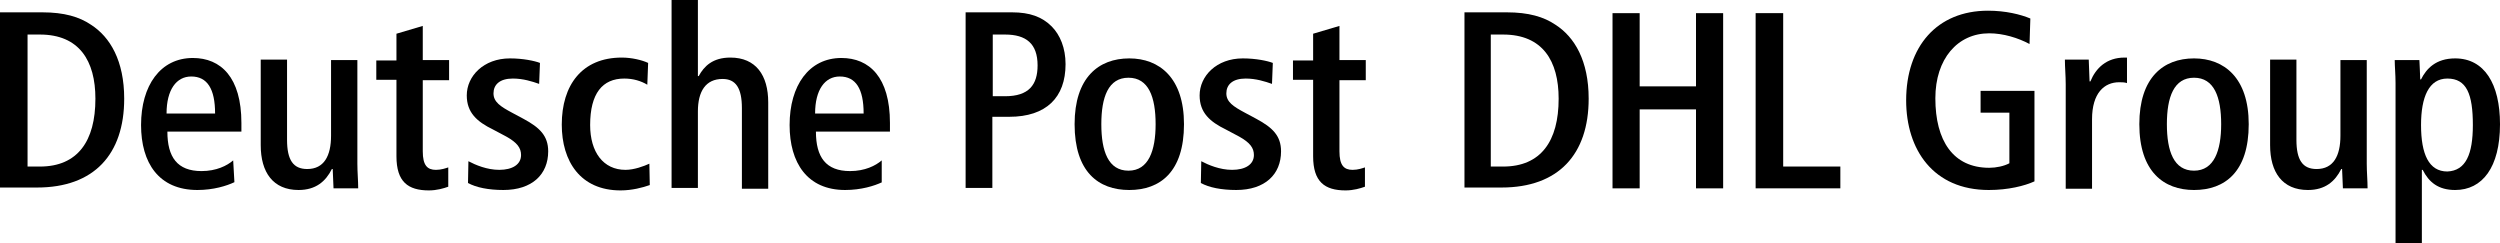
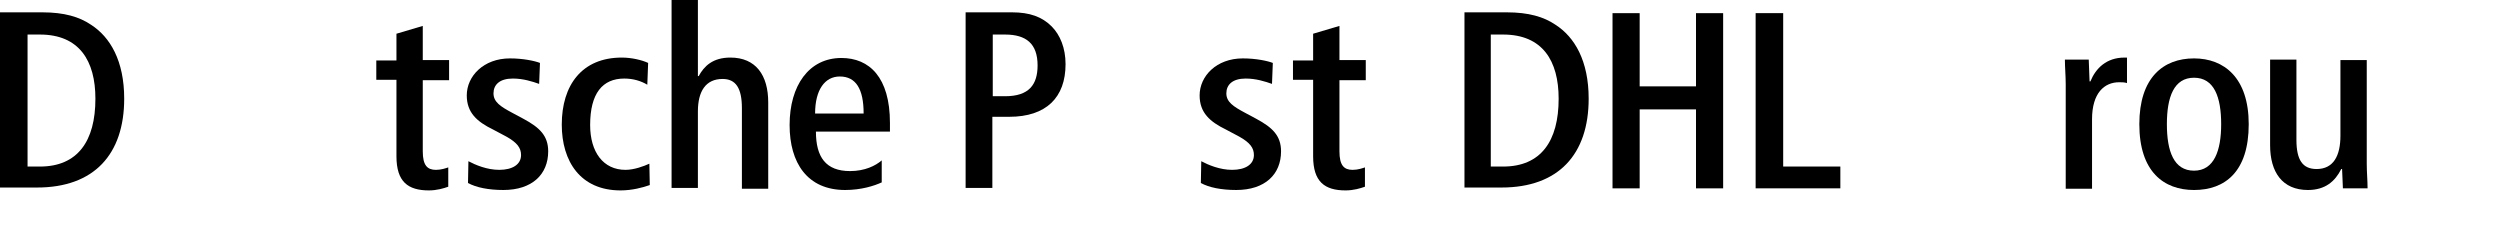
<svg xmlns="http://www.w3.org/2000/svg" enable-background="new 2.1 365.8 607.9 59.1" viewBox="2.1 365.8 607.9 59.1">
  <path d="m2.1 411.6v-42.8h10.3c5.3 0 9 1.1 11.8 3 4.7 3 8.1 8.8 8.1 18 0 13.5-7.3 21.6-21.2 21.6h-9v.2zm9.7-5.3c9.2 0 13.5-6.2 13.5-16.5 0-9.2-3.9-15.6-13.5-15.6h-3v32.1z" />
-   <path d="m59.1 410.1c-1.9.9-5.1 1.9-9 1.9-9.4 0-13.7-6.6-13.7-15.8 0-9.6 4.7-16.3 12.6-16.3 6.8 0 11.8 4.7 11.8 15.8v2.1h-18c0 6.2 2.4 9.6 8.3 9.6 3.6 0 6.2-1.3 7.7-2.6zm-4.7-16.7c0-6-1.9-9-5.8-9-3.6 0-6 3.2-6 9z" />
-   <path d="m83.2 411.6c0-.9-.2-3.9-.2-4.7h-.2c-1.5 3-3.9 5.1-8.1 5.1-6.2 0-9.2-4.3-9.2-10.9v-20.8h6.4v19.5c0 4.9 1.5 7.1 4.9 7.1 4.1 0 5.8-3.2 5.8-8.1v-18.4h6.4v25.2c0 2.1.2 4.1.2 6z" />
  <path d="m111.1 411.2c-1.1.4-2.8.9-4.7.9-5.1 0-7.9-2.1-7.9-8.3v-18.6h-4.9v-4.7h4.9v-6.5l6.4-1.9v8.3h6.4v4.9h-6.4v17.3c0 3.4 1.1 4.5 3.2 4.5 1.3 0 2.4-.4 3-.6z" />
  <path d="m116 405c1.7.9 4.5 2.1 7.5 2.1 3.2 0 5.3-1.3 5.3-3.6 0-1.7-.9-3-3.6-4.5l-3.2-1.7c-3.9-1.9-6.4-4.1-6.4-8.3 0-4.7 4.1-9 10.5-9 3.2 0 6 .6 7.3 1.1l-.2 5.1c-1.7-.6-3.9-1.3-6.4-1.3-3.2 0-4.7 1.5-4.7 3.6s1.7 3.2 4.5 4.7l2.8 1.5c3.9 2.1 6 4.1 6 7.9 0 5.6-3.9 9.4-10.9 9.4-3.6 0-6.6-.6-8.6-1.7z" />
  <path d="m160.1 410.8c-1.7.6-4.3 1.3-7.1 1.3-9.8 0-14.3-7.1-14.3-16 0-9.6 4.9-16.3 14.6-16.3 2.4 0 4.9.6 6.4 1.3l-.2 5.3c-1.5-.9-3.4-1.5-5.6-1.5-5.3 0-8.3 3.6-8.3 11.3 0 6.6 3.2 10.9 8.6 10.9 2.1 0 4.5-.9 5.8-1.5z" />
  <path d="m182.5 411.6v-19.5c0-4.9-1.5-7.1-4.7-7.1-4.1 0-6 3-6 7.9v18.6h-6.4v-45.8h6.4v18.6h.2c1.3-2.4 3.4-4.5 7.7-4.5 6.2 0 9.2 4.3 9.2 10.9v21h-6.4z" />
  <path d="m216.6 410.1c-1.9.9-5.1 1.9-9 1.9-9.2 0-13.5-6.6-13.5-15.8 0-9.6 4.7-16.3 12.6-16.3 6.8 0 11.8 4.7 11.8 15.8v2.1h-18c0 6.2 2.4 9.6 8.3 9.6 3.6 0 6.2-1.3 7.7-2.6v5.3zm-4.5-16.7c0-6-1.9-9-5.8-9-3.6 0-6 3.2-6 9z" />
  <path d="m236.9 411.6v-42.8h11.3c4.3 0 7.3 1.1 9.6 3.4 2.1 2.1 3.4 5.3 3.4 9.2 0 8.1-4.7 12.8-13.7 12.8h-4.1v17.3h-6.5zm9.6-22.4c5.8 0 7.9-2.8 7.9-7.5 0-5.3-2.8-7.5-7.9-7.5h-3v15z" />
-   <path d="m263.4 396c0-11.3 5.8-16 13.3-16 7.3 0 13.3 4.7 13.3 16 0 11.6-5.8 16-13.3 16s-13.3-4.4-13.3-16zm19.7 0c0-6.6-1.7-11.3-6.6-11.3s-6.6 4.7-6.6 11.3 1.7 11.3 6.6 11.3 6.6-4.9 6.6-11.3z" />
  <path d="m294.2 405c1.7.9 4.5 2.1 7.5 2.1 3.2 0 5.3-1.3 5.3-3.6 0-1.7-.9-3-3.6-4.5l-3.2-1.7c-3.9-1.9-6.4-4.1-6.4-8.3 0-4.7 4.1-9 10.5-9 3.2 0 6 .6 7.3 1.1l-.2 5.1c-1.7-.6-3.9-1.3-6.4-1.3-3.2 0-4.7 1.5-4.7 3.6s1.7 3.2 4.5 4.7l2.8 1.5c3.9 2.1 6 4.1 6 7.9 0 5.6-3.9 9.4-10.9 9.4-3.6 0-6.6-.6-8.6-1.7z" />
  <path d="m334 411.2c-1.1.4-2.8.9-4.7.9-5.1 0-7.9-2.1-7.9-8.3v-18.6h-4.9v-4.7h4.9v-6.5l6.4-1.9v8.3h6.4v4.9h-6.4v17.3c0 3.4 1.1 4.5 3.2 4.5 1.3 0 2.4-.4 3-.6z" />
  <path d="m358.2 411.6v-42.8h10.3c5.3 0 9 1.1 11.8 3 4.7 3 8.1 8.8 8.1 18 0 13.5-7.3 21.6-21.2 21.6h-9zm9.4-5.3c9.2 0 13.5-6.2 13.5-16.5 0-9.2-3.9-15.6-13.5-15.6h-3v32.1z" />
  <path d="m414.5 411.6v-19.2h-13.7v19.2h-6.6v-42.6h6.6v17.8h13.7v-17.8h6.6v42.6z" />
  <path d="m429 411.6v-42.6h6.7v37.3h13.9v5.3z" />
-   <path d="m490.5 393.2h-6.8v-5.3h13.1v22c-2.4 1.1-6.4 2.1-11.1 2.1-13.5 0-20.1-9.8-20.1-21.8 0-13.1 7.5-21.8 19.9-21.8 4.3 0 7.9.9 10.3 1.9l-.2 6.2c-2.8-1.5-6.4-2.6-9.8-2.6-7.7 0-13.1 6.2-13.1 15.8 0 10.3 4.3 16.9 13.1 16.9 1.7 0 3.6-.4 4.9-1.1v-12.3z" />
  <path d="m504.4 411.6v-25.3c0-2.1-.2-4.1-.2-6h5.8c0 .9.2 4.3.2 5.3h.2c1.3-3.2 3.9-5.8 8.3-5.8h.6v6.2c-.6-.2-1.3-.2-1.9-.2-3.6 0-6.6 2.6-6.6 9v16.9h-6.4z" />
  <path d="m522.3 396c0-11.3 5.8-16 13.3-16 7.3 0 13.3 4.7 13.3 16 0 11.6-5.8 16-13.3 16-7.3 0-13.3-4.4-13.3-16zm19.9 0c0-6.6-1.7-11.3-6.6-11.3s-6.6 4.7-6.6 11.3 1.7 11.3 6.6 11.3 6.6-4.9 6.6-11.3z" />
  <path d="m571.8 411.6c0-.9-.2-3.9-.2-4.7h-.2c-1.5 3-3.9 5.1-8.1 5.1-6.2 0-9.2-4.3-9.2-10.9v-20.8h6.4v19.5c0 4.9 1.5 7.1 4.9 7.1 4.1 0 5.8-3.2 5.8-8.1v-18.4h6.4v25.2c0 2.1.2 4.1.2 6z" />
-   <path d="m584.6 424.9v-38.9c0-2.1-.2-4.1-.2-5.6h6c0 .4.2 3.6.2 4.7h.2c1.3-2.6 3.6-5.1 8.3-5.1 7.1 0 10.9 6.2 10.9 16 0 10.5-4.3 16-10.9 16-4.1 0-6.4-1.9-7.9-4.9h-.2v17.8zm18.8-28.7c0-7.5-1.5-11.3-6.2-11.3-4.5 0-6.4 4.5-6.4 11.3 0 7.1 1.9 11.3 6.4 11.3 4.5-.2 6.2-4.2 6.2-11.3z" />
</svg>